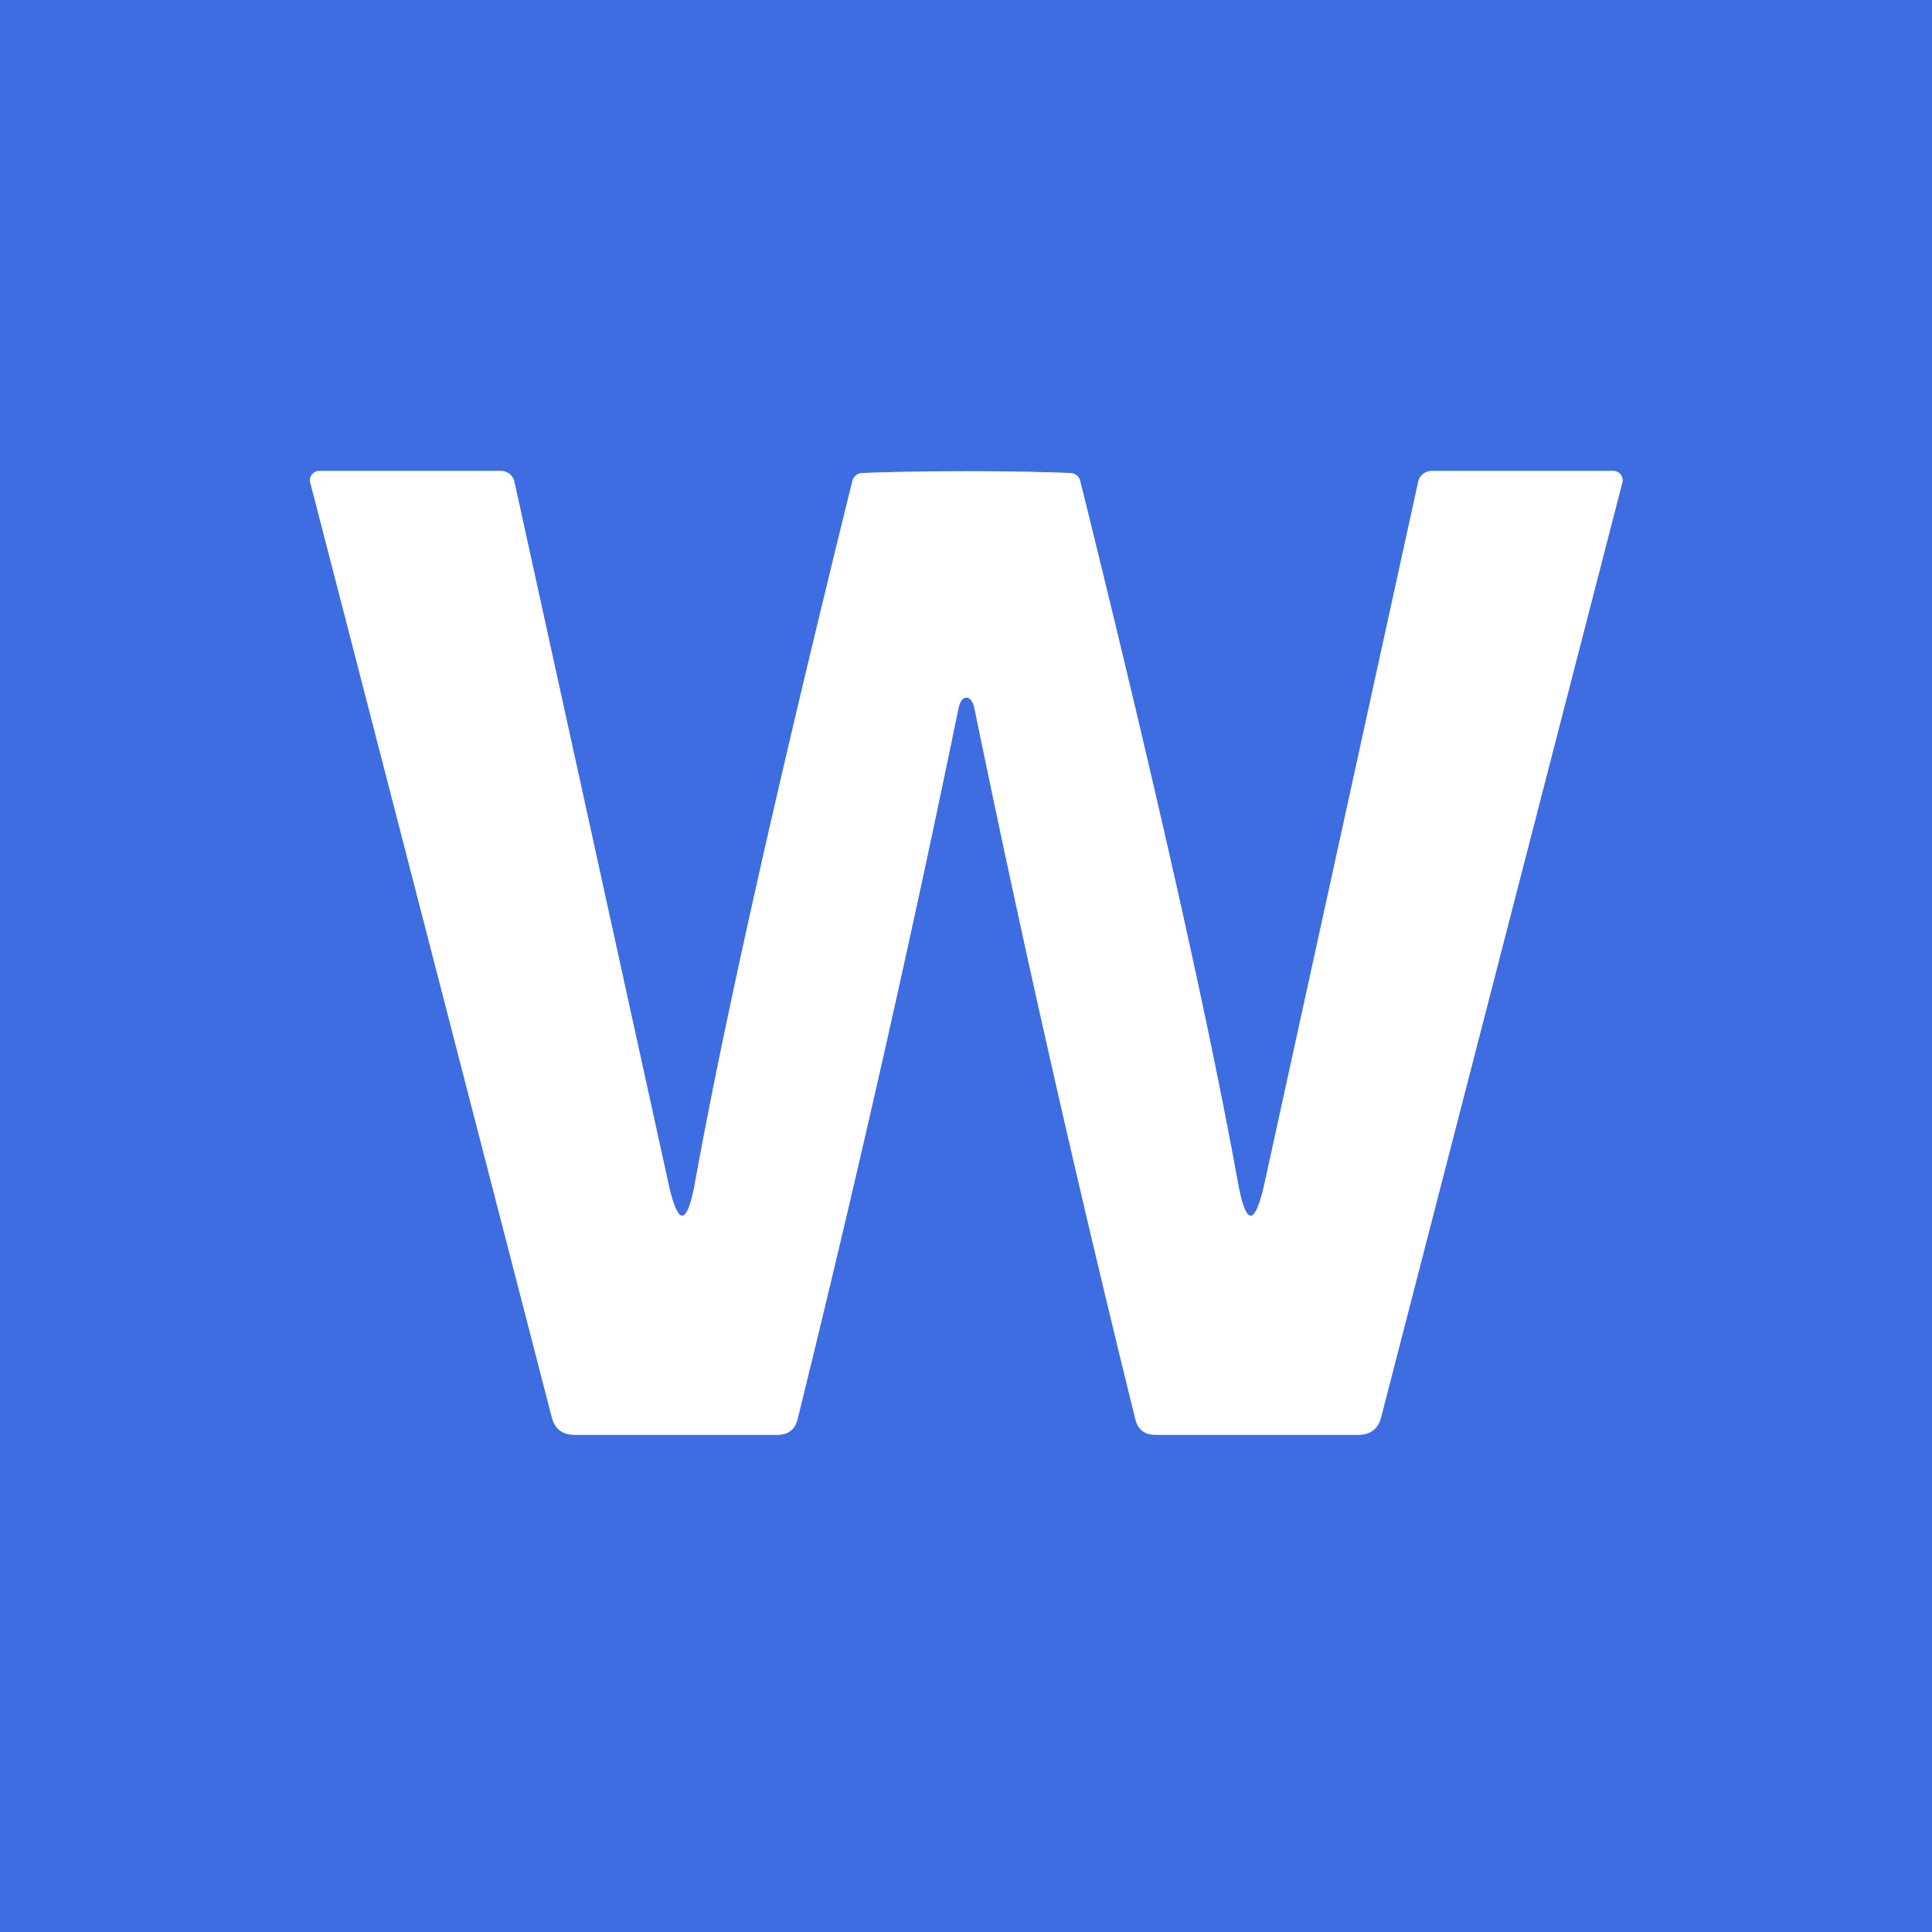
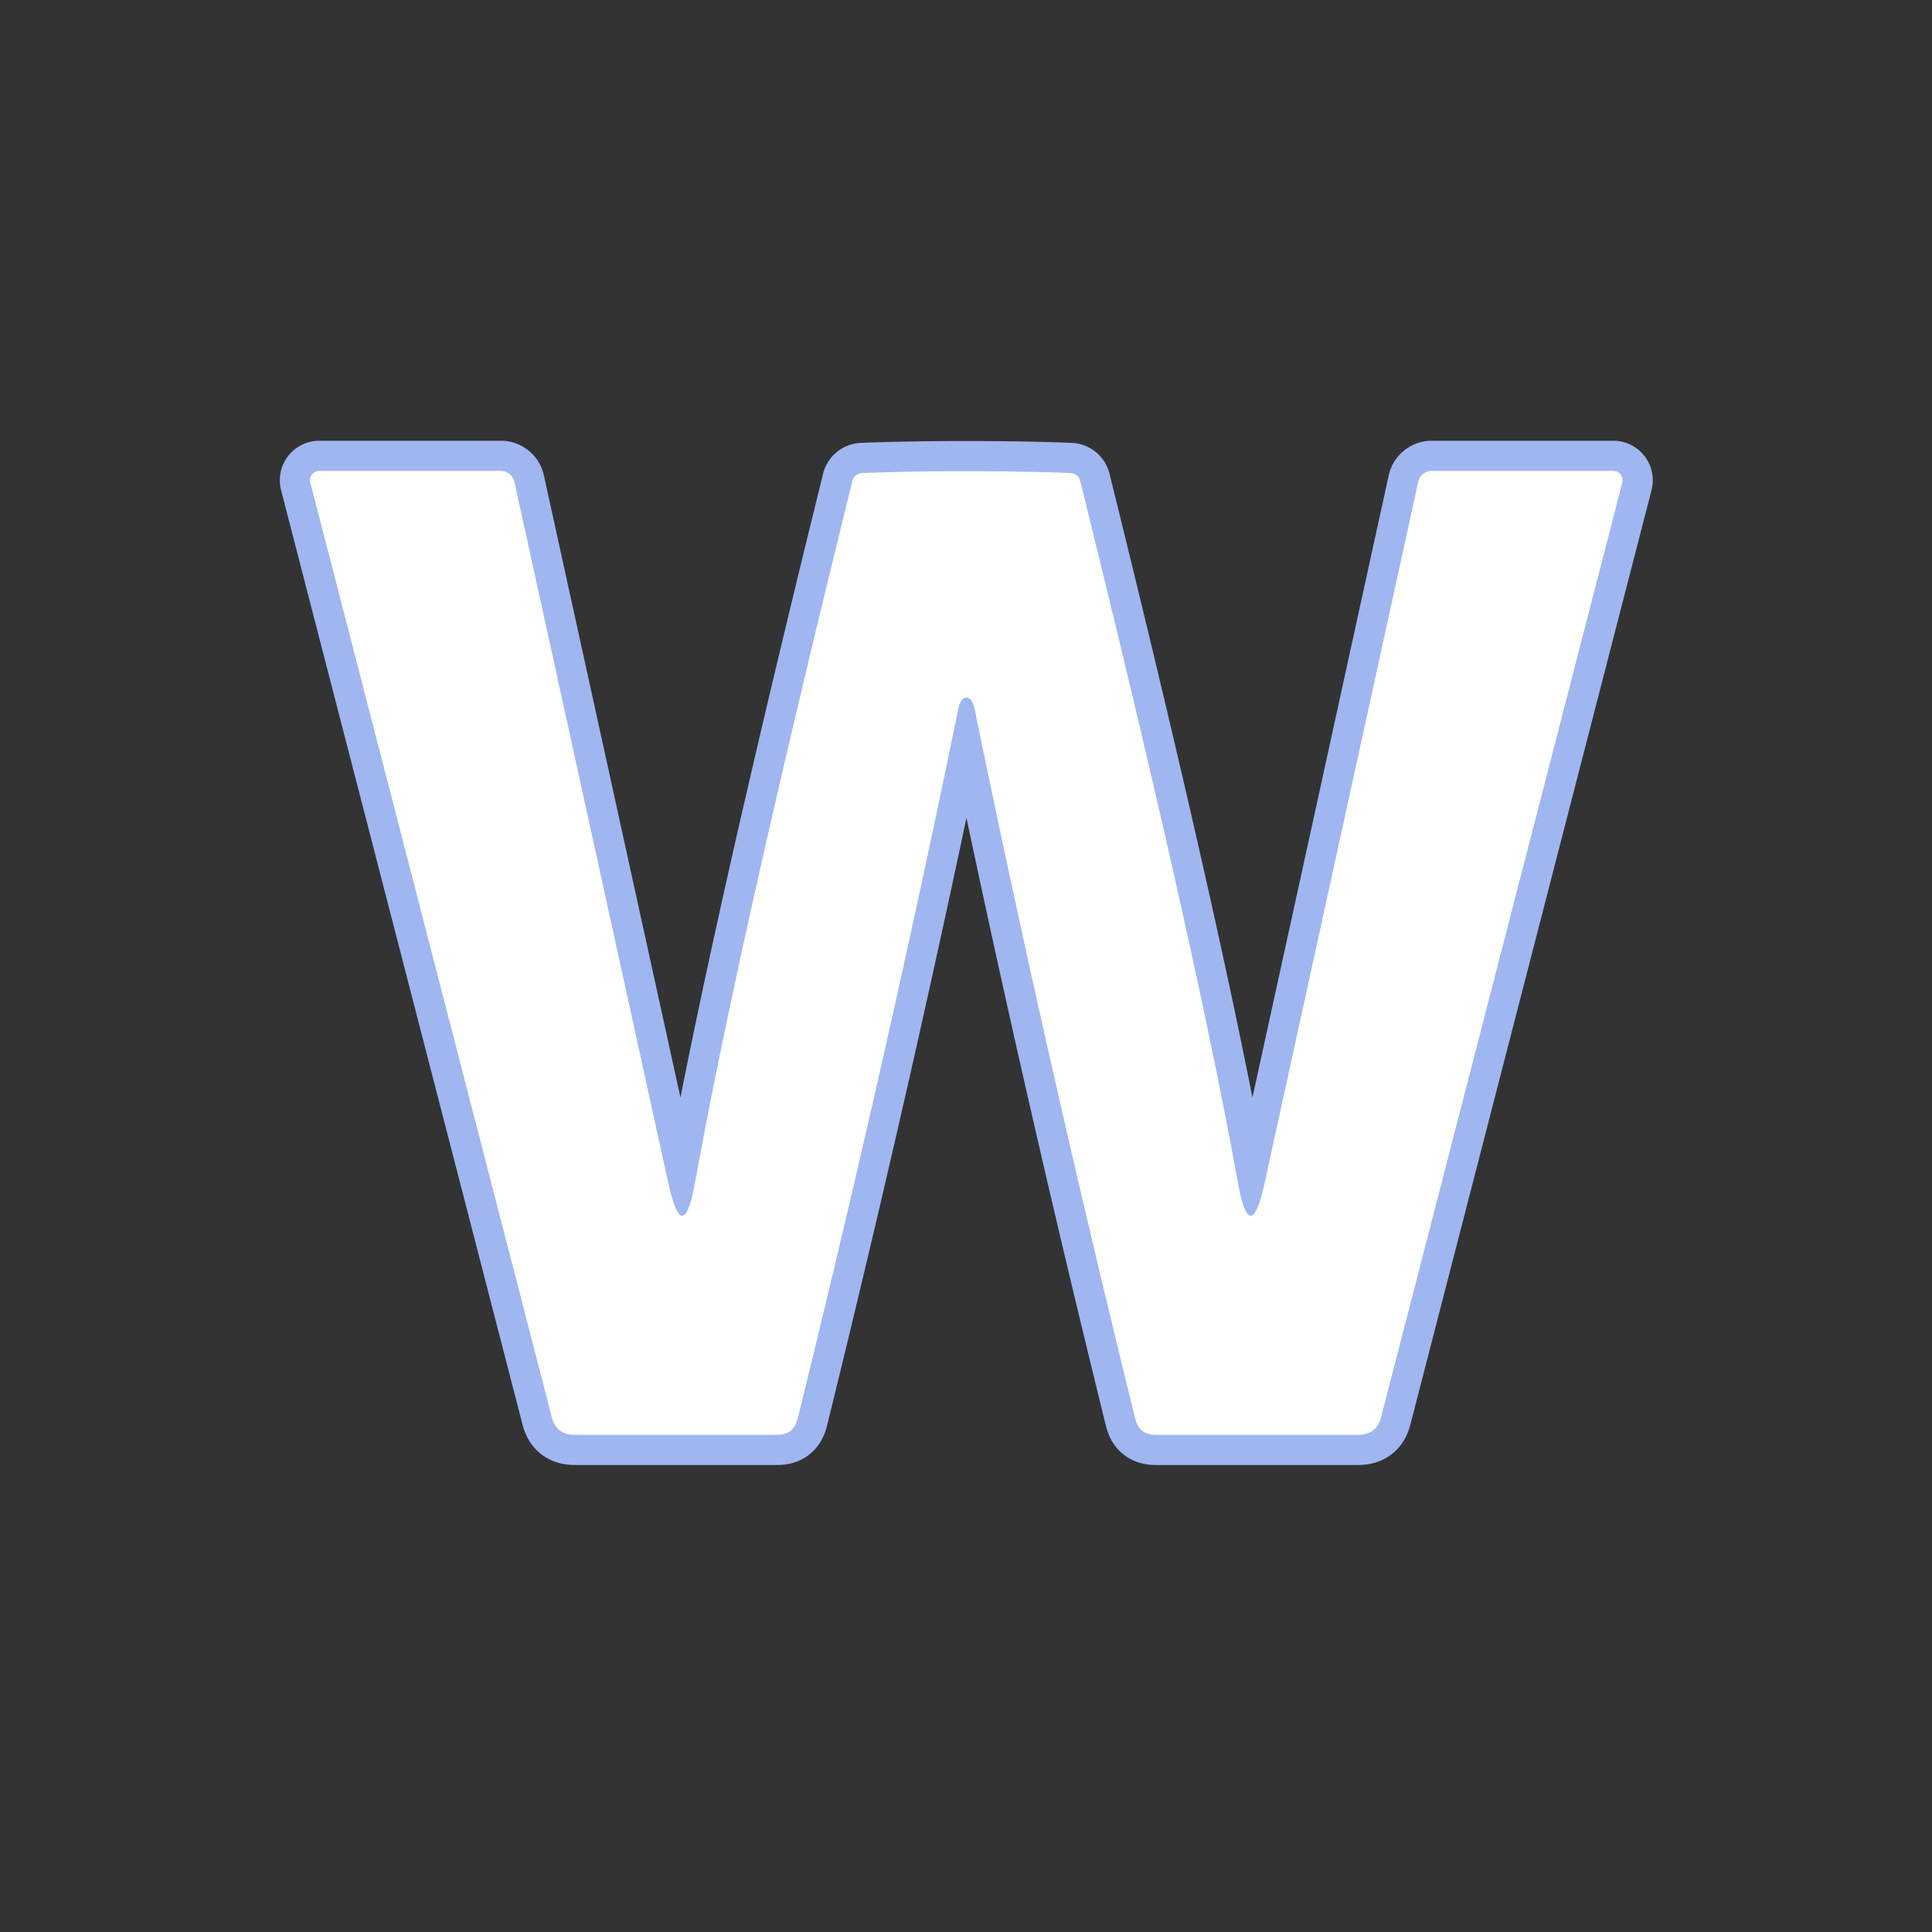
<svg xmlns="http://www.w3.org/2000/svg" version="1.1" viewBox="0.00 0.00 64.00 64.00">
  <rect x="0.00" y="0.00" width="64.00" height="64.00" fill="#333333" stroke="none" />
  <path stroke="#9fb6f1" stroke-width="2.00" fill="none" stroke-linecap="butt" vector-effect="non-scaling-stroke" d="   M 32.01 23.11   Q 32.21 23.11 32.29 23.51   Q 34.65 35.01 37.61 47.01   Q 37.74 47.53 38.28 47.53   L 44.99 47.53   Q 45.60 47.53 45.75 46.95   L 53.74 15.99   A 0.31 0.31 0.0 0 0 53.44 15.60   L 47.43 15.60   A 0.46 0.46 0.0 0 0 46.98 15.96   L 41.90 39.15   Q 41.41 41.40 41.00 39.14   Q 39.56 31.18 35.78 15.92   A 0.35 0.34 -5.1 0 0 35.47 15.67   Q 33.91 15.61 32.01 15.61   Q 30.12 15.61 28.56 15.67   A 0.35 0.34 5.1 0 0 28.24 15.92   Q 24.47 31.18 23.03 39.14   Q 22.62 41.40 22.13 39.15   L 17.04 15.96   A 0.46 0.46 0.0 0 0 16.59 15.60   L 10.58 15.60   A 0.31 0.31 0.0 0 0 10.28 15.99   L 18.28 46.95   Q 18.43 47.53 19.04 47.53   L 25.75 47.53   Q 26.29 47.53 26.42 47.01   Q 29.38 35.01 31.74 23.51   Q 31.82 23.11 32.01 23.11" />
-   <path fill="#3e6de2" d="   M 64.00 0.00   L 64.00 64.00   L 0.00 64.00   L 0.00 0.00   L 64.00 0.00   Z   M 32.01 23.11   Q 32.21 23.11 32.29 23.51   Q 34.65 35.01 37.61 47.01   Q 37.74 47.53 38.28 47.53   L 44.99 47.53   Q 45.60 47.53 45.75 46.95   L 53.74 15.99   A 0.31 0.31 0.0 0 0 53.44 15.60   L 47.43 15.60   A 0.46 0.46 0.0 0 0 46.98 15.96   L 41.90 39.15   Q 41.41 41.40 41.00 39.14   Q 39.56 31.18 35.78 15.92   A 0.35 0.34 -5.1 0 0 35.47 15.67   Q 33.91 15.61 32.01 15.61   Q 30.12 15.61 28.56 15.67   A 0.35 0.34 5.1 0 0 28.24 15.92   Q 24.47 31.18 23.03 39.14   Q 22.62 41.40 22.13 39.15   L 17.04 15.96   A 0.46 0.46 0.0 0 0 16.59 15.60   L 10.58 15.60   A 0.31 0.31 0.0 0 0 10.28 15.99   L 18.28 46.95   Q 18.43 47.53 19.04 47.53   L 25.75 47.53   Q 26.29 47.53 26.42 47.01   Q 29.38 35.01 31.74 23.51   Q 31.82 23.11 32.01 23.11   Z" />
  <path fill="#ffffff" d="   M 32.01 15.61   Q 33.91 15.61 35.47 15.67   A 0.35 0.34 -5.1 0 1 35.78 15.92   Q 39.56 31.18 41.00 39.14   Q 41.41 41.40 41.90 39.15   L 46.98 15.96   A 0.46 0.46 0.0 0 1 47.43 15.60   L 53.44 15.60   A 0.31 0.31 0.0 0 1 53.74 15.99   L 45.75 46.95   Q 45.60 47.53 44.99 47.53   L 38.28 47.53   Q 37.74 47.53 37.61 47.01   Q 34.65 35.01 32.29 23.51   Q 32.21 23.11 32.01 23.11   Q 31.82 23.11 31.74 23.51   Q 29.38 35.01 26.42 47.01   Q 26.29 47.53 25.75 47.53   L 19.04 47.53   Q 18.43 47.53 18.28 46.95   L 10.28 15.99   A 0.31 0.31 0.0 0 1 10.58 15.60   L 16.59 15.60   A 0.46 0.46 0.0 0 1 17.04 15.96   L 22.13 39.15   Q 22.62 41.40 23.03 39.14   Q 24.47 31.18 28.24 15.92   A 0.35 0.34 5.1 0 1 28.56 15.67   Q 30.12 15.61 32.01 15.61   Z" />
</svg>